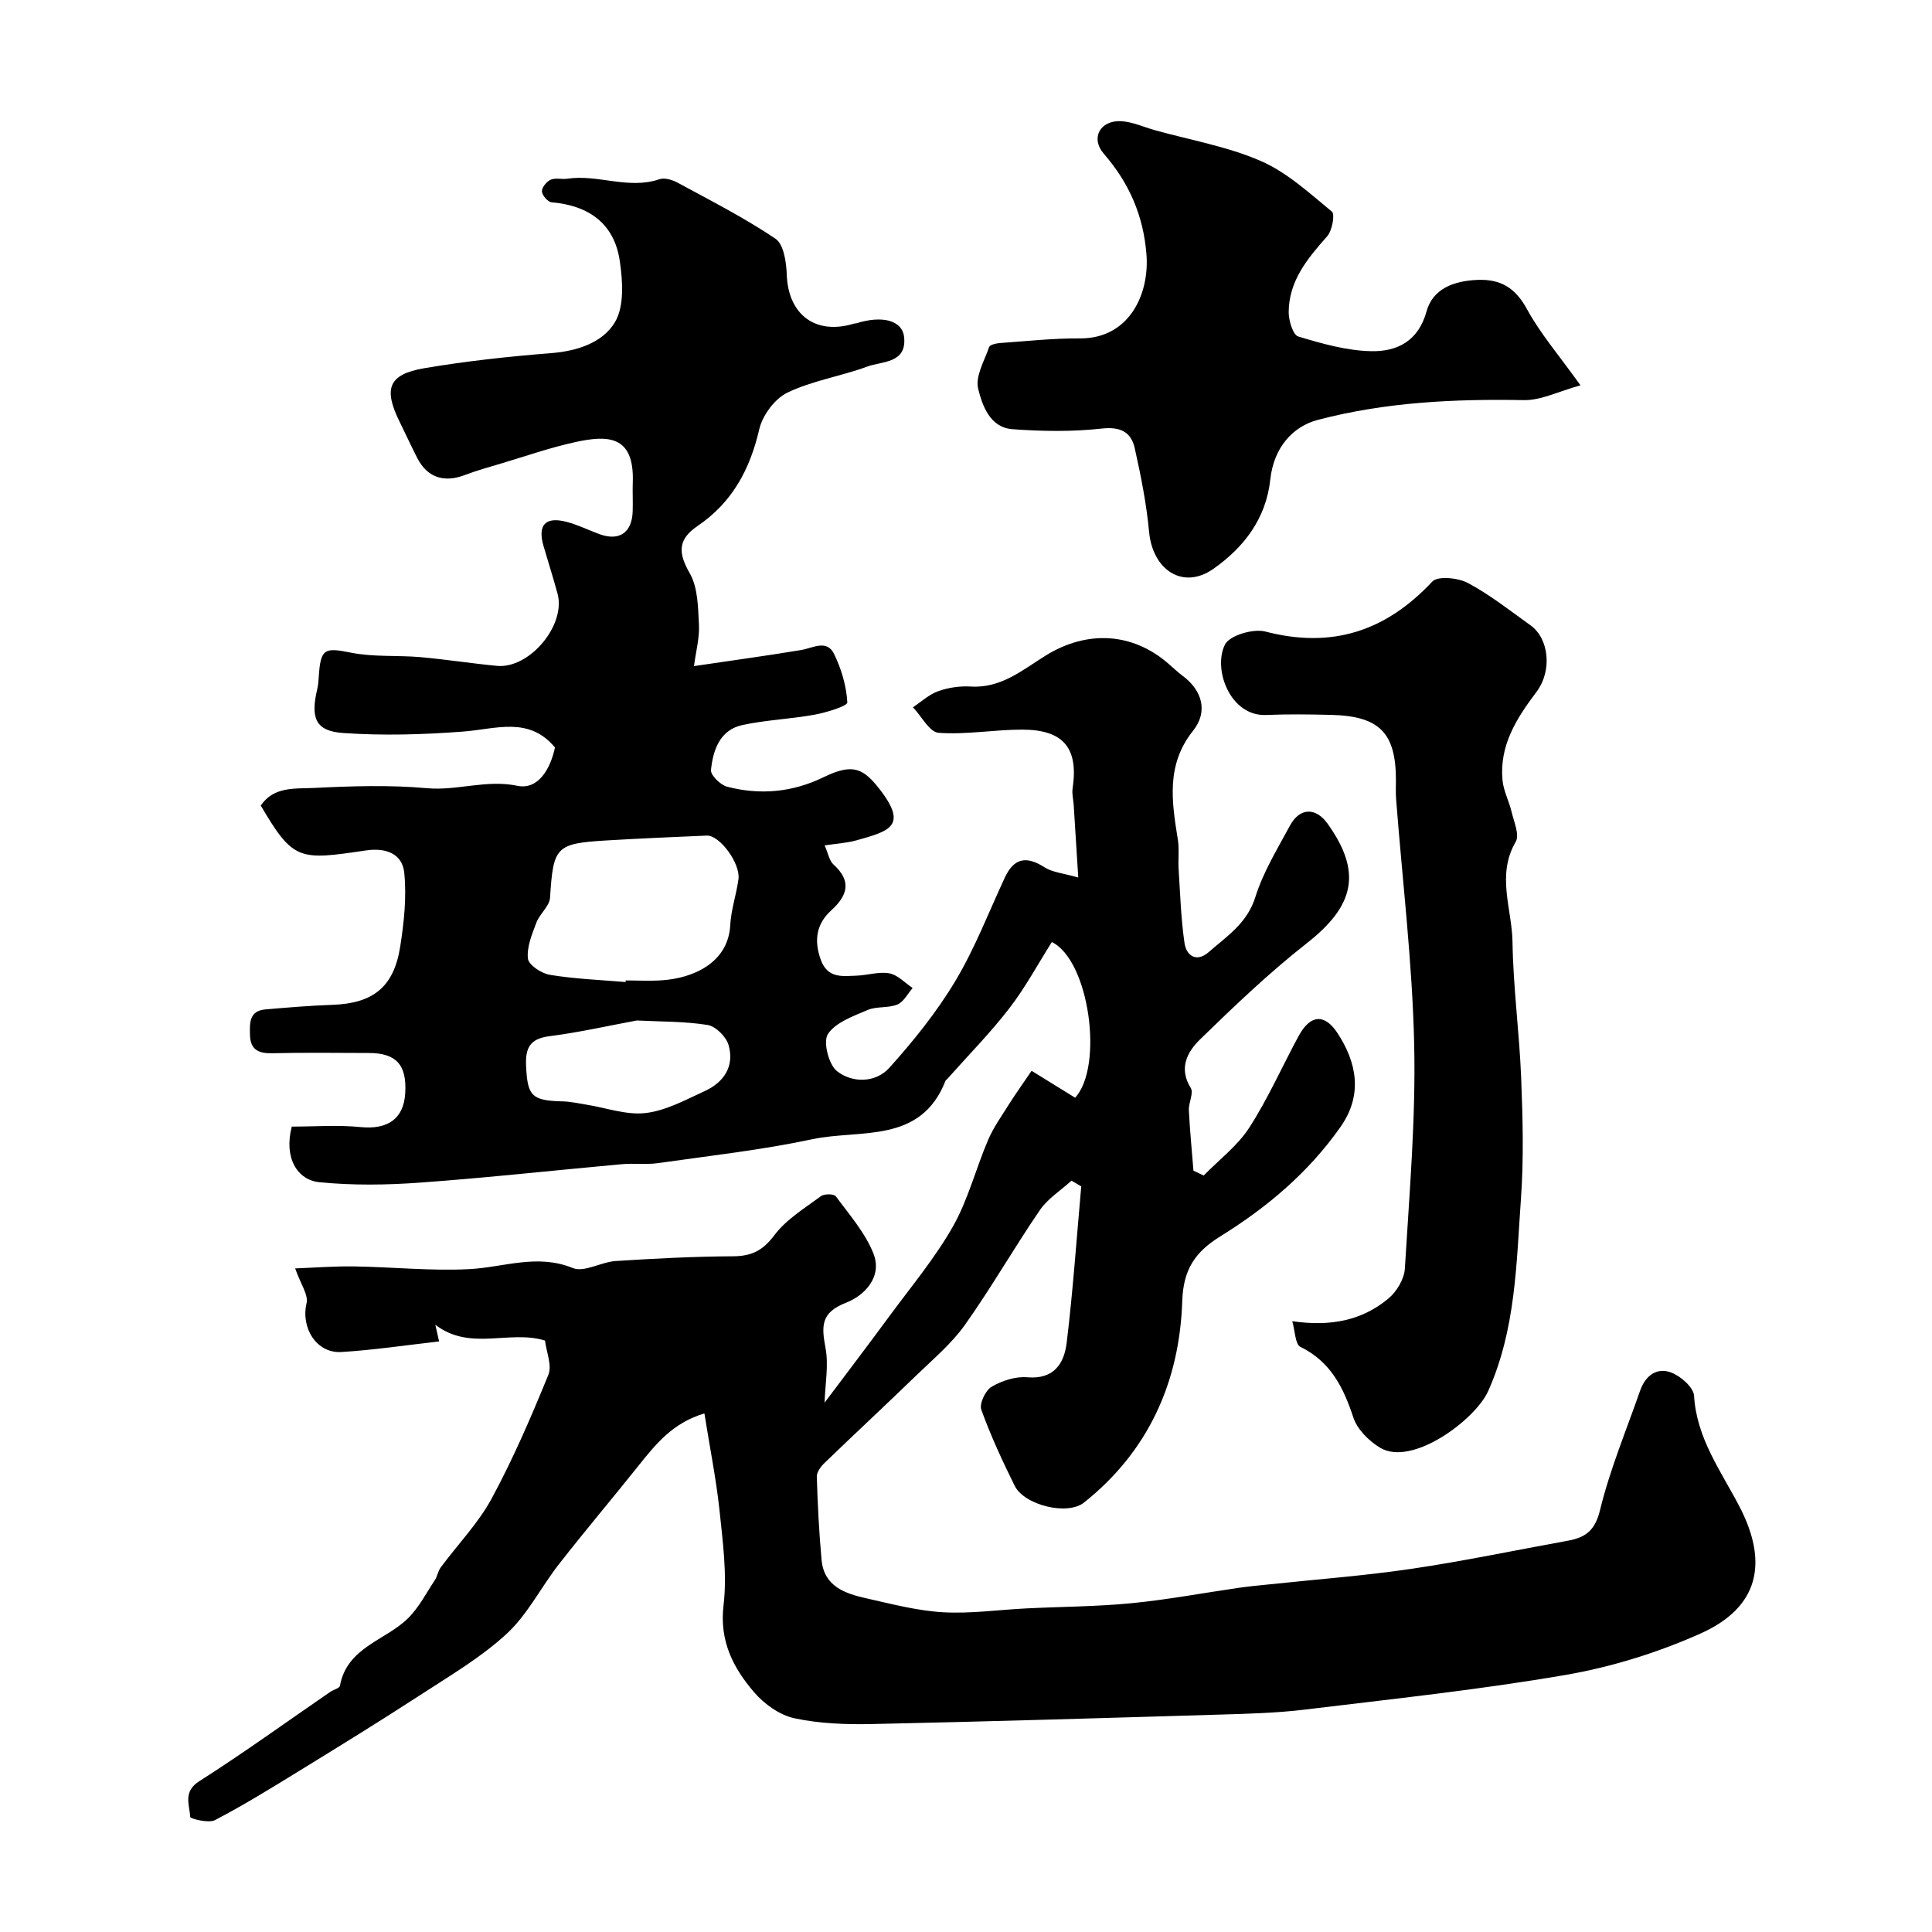
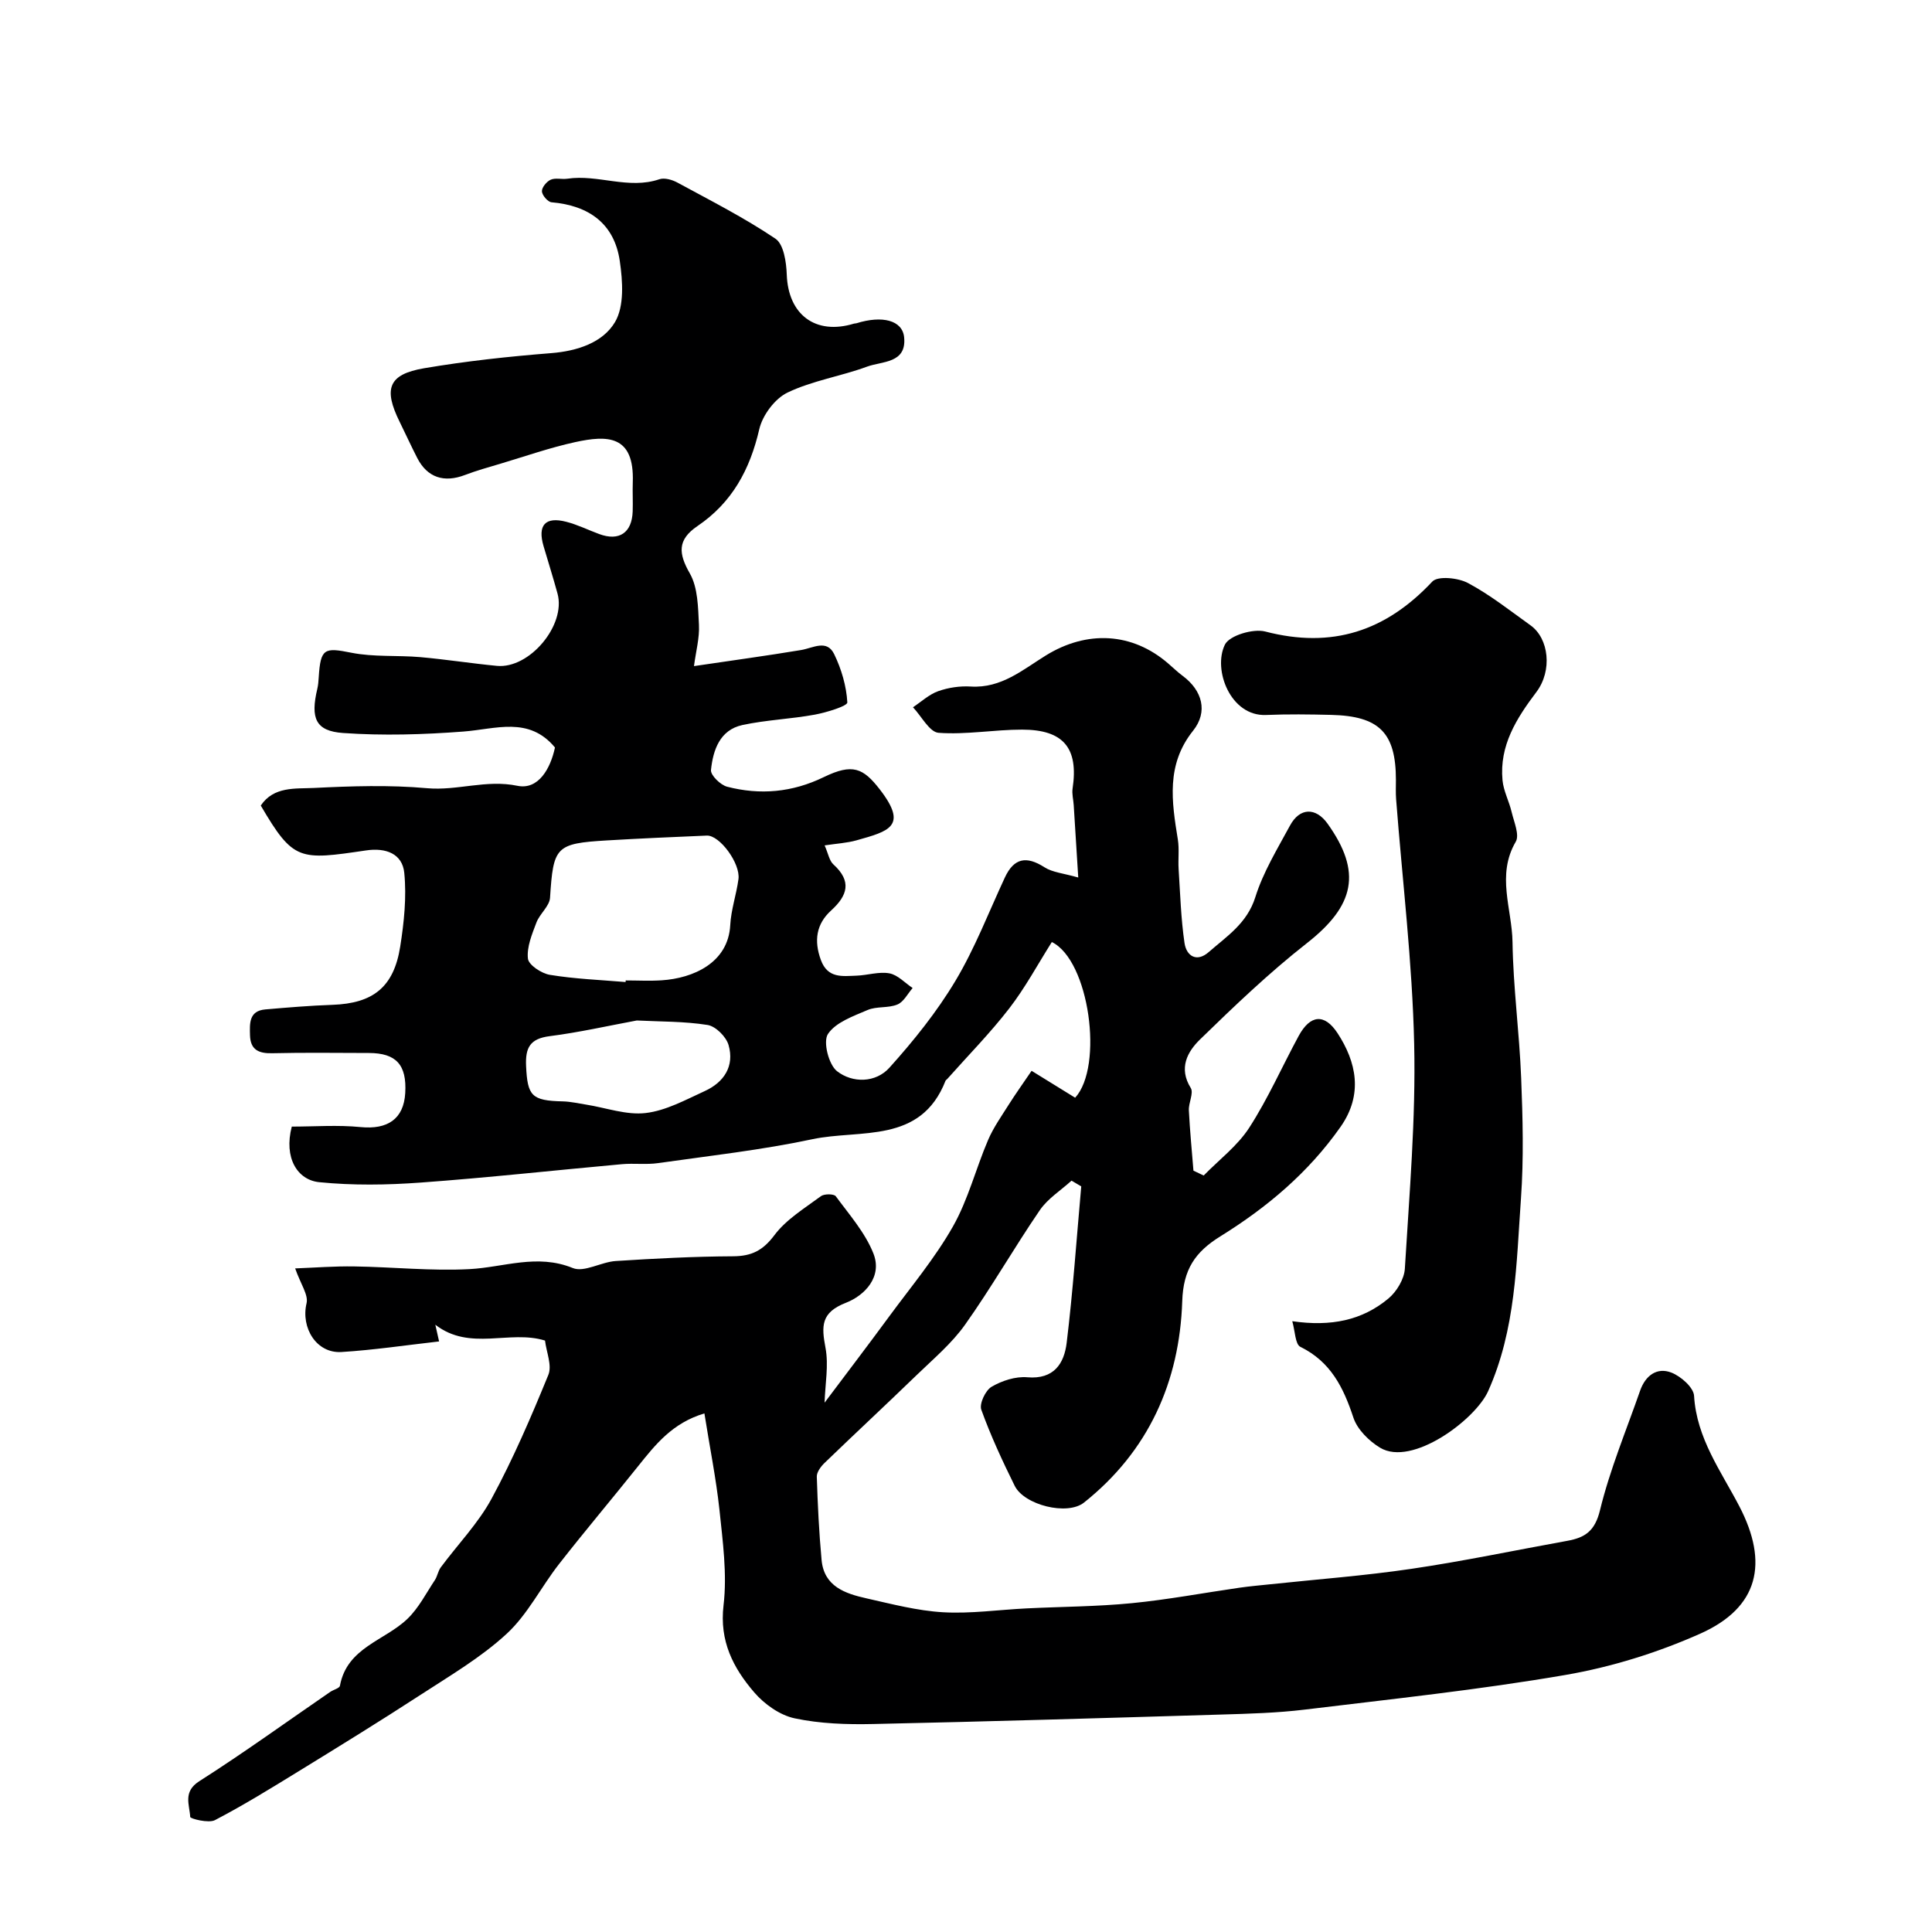
<svg xmlns="http://www.w3.org/2000/svg" enable-background="new 0 0 400 400" viewBox="0 0 400 400">
  <g fill="#000001">
    <path d="m145.84 292.63c-6.63 1.98-10.14 6.45-13.71 10.91-5.42 6.79-11.03 13.42-16.38 20.27-3.72 4.75-6.5 10.44-10.85 14.45-5.34 4.93-11.79 8.7-17.94 12.71-8.34 5.42-16.81 10.64-25.29 15.85-5.65 3.47-11.3 6.96-17.17 10.02-1.32.69-5.11-.3-5.12-.66-.13-2.53-1.56-5.21 1.88-7.4 9.22-5.87 18.09-12.3 27.11-18.49.67-.46 1.91-.75 2.01-1.27 1.46-7.95 9.28-9.32 14-13.88 2.31-2.23 3.84-5.27 5.65-7.99.53-.8.66-1.89 1.23-2.65 3.52-4.76 7.76-9.11 10.54-14.26 4.46-8.24 8.18-16.91 11.73-25.59.8-1.95-.41-4.72-.69-7.1-7.33-2.28-15.54 2.27-22.71-3.28.28 1.27.51 2.28.78 3.46-6.9.78-13.54 1.78-20.21 2.19-5.2.32-8.44-5.03-7.23-10.1.41-1.74-1.23-3.97-2.36-7.21 4.02-.15 8.15-.48 12.26-.41 7.94.12 15.9.97 23.8.56 7.13-.37 14.02-3.24 21.41-.23 2.37.97 5.89-1.26 8.91-1.45 8.08-.52 16.19-.94 24.28-.98 3.84-.02 6.18-1.19 8.57-4.38 2.45-3.27 6.26-5.57 9.63-8.07.69-.51 2.69-.49 3.07.02 2.8 3.81 6.07 7.52 7.78 11.82 1.93 4.85-1.78 8.72-5.69 10.24-5.21 2.03-5.06 4.84-4.22 9.32.68 3.6-.07 7.47-.19 11.36 4.32-5.76 8.94-11.81 13.44-17.94 4.49-6.1 9.41-11.98 13.13-18.53 3.15-5.55 4.74-11.98 7.28-17.91 1.11-2.6 2.8-4.97 4.32-7.39 1.34-2.12 2.8-4.16 4.69-6.94 2.71 1.67 5.84 3.61 9.02 5.57 5.94-6.51 2.93-28.45-4.83-32.23-2.9 4.59-5.5 9.44-8.81 13.73-3.96 5.13-8.54 9.77-12.85 14.63-.11.12-.29.22-.35.36-5.14 13.16-17.66 10-27.56 12.1-10.53 2.24-21.28 3.43-31.95 4.95-2.45.35-5 0-7.47.22-13.91 1.26-27.79 2.8-41.71 3.81-6.96.51-14.04.61-20.97-.08-4.53-.45-7.38-5.03-5.69-11.51 4.7 0 9.51-.37 14.25.1 5.58.55 8.93-1.67 9.24-7.05.34-5.85-1.87-8.28-7.54-8.29-6.67-.01-13.33-.11-20 .05-2.81.07-4.52-.72-4.6-3.72-.06-2.42-.25-5.05 3.17-5.35 4.63-.4 9.26-.79 13.9-.95 8.41-.3 12.7-3.65 14.03-12.06.79-5.02 1.34-10.24.84-15.26-.39-3.96-3.8-5.26-7.9-4.65-13.8 2.03-15.05 2.25-21.81-9.29 2.67-3.99 7.14-3.46 10.95-3.64 7.81-.39 15.71-.65 23.48.05 6.28.56 12.24-1.84 18.7-.5 4.35.9 6.86-3.57 7.78-7.93-5.41-6.51-12.24-3.81-18.97-3.3-8.27.63-16.64.88-24.9.3-5.72-.4-6.77-3.08-5.34-9.12.19-.79.25-1.62.3-2.44.38-5.98 1.16-6.18 6.75-5.06 4.63.92 9.52.5 14.27.91 5.3.47 10.56 1.3 15.86 1.81 6.75.65 14.35-8.43 12.56-14.96-.9-3.29-1.93-6.55-2.89-9.82-1.28-4.34.34-6.18 4.7-5.05 2.34.6 4.54 1.7 6.82 2.54 4.13 1.53 6.78-.26 6.93-4.69.07-2-.05-4 .02-6 .36-9.88-5.3-9.79-11.94-8.34-5.21 1.14-10.29 2.92-15.41 4.45-2.48.74-4.98 1.43-7.39 2.35-4.35 1.66-7.79.53-9.87-3.49-1.27-2.47-2.42-5.01-3.65-7.5-3.41-6.89-2.33-9.85 5.06-11.11 8.71-1.48 17.52-2.43 26.33-3.13 5.42-.43 10.67-2.19 13.18-6.41 1.96-3.29 1.61-8.49 1-12.66-1.13-7.76-6.42-11.5-14.13-12.16-.77-.07-1.95-1.45-1.99-2.26s.97-2.03 1.81-2.41c.98-.44 2.3-.04 3.45-.21 6.35-.95 12.66 2.29 19.06.11 1.06-.36 2.67.11 3.75.7 6.85 3.72 13.84 7.27 20.28 11.61 1.71 1.15 2.25 4.86 2.34 7.42.29 8.31 5.95 12.6 13.93 10.16.16-.05.34-.02.49-.07 5.33-1.67 9.52-.64 9.88 2.89.55 5.45-4.57 4.94-7.68 6.09-5.42 2-11.31 2.89-16.47 5.37-2.62 1.26-5.17 4.69-5.84 7.58-1.93 8.35-5.61 15.18-12.79 20.05-4.22 2.86-3.94 5.7-1.59 9.81 1.69 2.96 1.7 7.03 1.89 10.64.14 2.7-.62 5.45-1.03 8.55 7.87-1.17 15.05-2.14 22.19-3.33 2.46-.41 5.32-2.28 6.84.86 1.5 3.09 2.53 6.6 2.72 9.99.04.74-4.3 2.08-6.74 2.53-4.96.91-10.06 1.09-14.98 2.15-4.69 1.02-6.08 5.19-6.51 9.31-.11 1.07 1.96 3.1 3.34 3.46 6.84 1.77 13.49 1.18 20-1.98 5.95-2.89 8.16-1.92 11.62 2.55 5.93 7.66 1.83 8.65-4.82 10.53-2 .56-4.12.67-6.61 1.05.75 1.69.96 3.16 1.82 3.94 3.83 3.48 2.96 6.41-.48 9.54-3.08 2.8-3.58 6.25-2.12 10.24 1.42 3.87 4.46 3.35 7.39 3.25 2.28-.08 4.64-.88 6.8-.48 1.73.32 3.22 1.98 4.81 3.04-1.03 1.18-1.85 2.87-3.15 3.41-1.89.79-4.29.34-6.17 1.14-2.98 1.28-6.62 2.55-8.22 4.98-1.04 1.58.15 6.33 1.89 7.69 3.22 2.51 8.02 2.43 10.86-.74 5.01-5.57 9.79-11.52 13.63-17.93 4.05-6.76 6.91-14.24 10.25-21.42 1.9-4.08 4.48-4.52 8.21-2.13 1.67 1.07 3.93 1.24 6.99 2.12-.35-5.58-.64-10.29-.94-15-.07-1.14-.4-2.32-.23-3.43 1.25-8.35-1.85-12.19-10.47-12.19-5.77 0-11.57 1.08-17.28.66-1.88-.14-3.54-3.44-5.3-5.29 1.73-1.14 3.33-2.66 5.23-3.33 2.11-.75 4.51-1.1 6.75-.96 6.3.39 10.77-3.49 15.54-6.44 8.49-5.24 17.87-4.8 25.35 1.69 1 .86 1.95 1.79 3.01 2.57 4.02 3 5.25 7.4 2.12 11.32-5.63 7.04-4.43 14.68-3.16 22.53.32 2 .03 4.09.16 6.13.33 5.11.48 10.25 1.22 15.3.4 2.7 2.52 4.06 5.01 1.88 3.75-3.28 7.95-5.95 9.65-11.37 1.62-5.18 4.56-9.98 7.17-14.81 2.02-3.76 5.34-3.83 7.79-.41 7.18 10.05 5.62 16.99-4.33 24.78-7.78 6.1-14.98 12.99-22.07 19.89-2.6 2.53-4.5 5.92-1.93 10.05.65 1.05-.47 3.08-.39 4.64.21 4.16.62 8.32.95 12.48.71.34 1.42.67 2.12 1.01 3.19-3.27 7-6.14 9.43-9.9 3.89-6.02 6.8-12.66 10.23-18.99 2.41-4.44 5.37-4.7 8.07-.56 3.85 5.91 5.35 12.61.61 19.37-6.69 9.52-15.25 16.69-24.9 22.68-5.19 3.22-7.67 6.82-7.88 13.42-.55 16.68-6.98 31.06-20.34 41.69-3.47 2.76-12.38.51-14.35-3.47-2.54-5.14-4.97-10.37-6.91-15.75-.45-1.23.85-4 2.12-4.75 2.15-1.26 4.97-2.18 7.4-1.97 5.54.48 7.63-2.88 8.15-7.11 1.31-10.77 2.05-21.6 3.02-32.41-.67-.4-1.34-.79-2.01-1.19-2.22 2.02-4.92 3.71-6.57 6.12-5.33 7.79-10.02 16.02-15.48 23.71-2.76 3.89-6.55 7.07-10.01 10.42-6.31 6.11-12.75 12.09-19.07 18.19-.77.74-1.64 1.91-1.61 2.85.18 5.76.46 11.52.99 17.25.51 5.49 4.88 6.95 9.29 7.94 5.25 1.18 10.53 2.57 15.86 2.88 5.73.33 11.52-.52 17.29-.8 7.27-.36 14.56-.37 21.79-1.08 7.46-.73 14.85-2.13 22.28-3.2 2.11-.3 4.23-.49 6.35-.71 9.78-1.04 19.6-1.77 29.32-3.21 10.79-1.59 21.48-3.85 32.22-5.79 3.66-.66 5.71-2.01 6.76-6.33 2.05-8.43 5.44-16.53 8.31-24.76 1.08-3.09 3.45-4.91 6.47-3.74 1.96.76 4.6 3.07 4.7 4.82.52 8.79 5.6 15.61 9.38 22.88 6.08 11.69 4.05 20.94-8.12 26.36-8.83 3.93-18.36 6.9-27.88 8.54-17.89 3.08-35.99 4.99-54.02 7.18-5.72.69-11.52.85-17.29 1.02-24.01.72-48.03 1.44-72.04 1.96-5.42.12-10.99-.06-16.25-1.18-3.07-.65-6.28-2.94-8.38-5.39-4.33-5.04-7.22-10.58-6.34-18.01.77-6.49-.17-13.24-.85-19.82-.7-6.47-2-12.87-3.11-19.91zm-16.32-89.31c.01-.11.02-.22.03-.33 2.49 0 4.99.14 7.47-.03 6.43-.42 13.76-3.57 14.17-11.44.17-3.19 1.27-6.31 1.7-9.5.44-3.26-3.9-9.13-6.55-9.02-6.9.29-13.8.59-20.69 1-10.62.63-11.09 1.29-11.77 11.86-.11 1.76-2.13 3.32-2.82 5.14-.91 2.41-2.02 5.06-1.76 7.47.14 1.31 2.81 3.08 4.55 3.36 5.16.85 10.43 1.05 15.67 1.49zm2.32 7.96c-6.02 1.12-12.01 2.48-18.06 3.25-4.04.52-5.03 2.37-4.86 6.17.29 6.19 1.12 7.19 7.62 7.33 1.61.04 3.22.42 4.83.67 4.11.65 8.33 2.21 12.31 1.74 4.2-.49 8.26-2.73 12.22-4.54 4-1.82 6.2-5.17 4.94-9.54-.5-1.72-2.66-3.88-4.34-4.15-4.84-.77-9.8-.68-14.66-.93z" />
    <path d="m267.55 273.54c8.06 1.17 14.49-.19 19.9-4.69 1.71-1.42 3.28-4.03 3.41-6.19.93-15.49 2.28-31.01 1.93-46.49-.38-16.92-2.44-33.81-3.74-50.71-.1-1.33-.04-2.66-.04-4-.01-9.74-3.43-13.21-13.4-13.45-4.5-.11-9-.17-13.5.02-7.34.31-11.05-9.37-8.51-14.56.92-1.9 5.86-3.37 8.36-2.72 13.81 3.6 24.95-.06 34.58-10.34 1.14-1.22 5.36-.79 7.39.3 4.57 2.44 8.71 5.72 12.95 8.76 3.81 2.72 4.56 9.37 1.21 13.81-4.13 5.47-7.69 11.09-7.01 18.27.21 2.23 1.37 4.35 1.89 6.58.48 2.04 1.67 4.73.85 6.14-4.05 6.92-.77 13.91-.67 20.79.14 9.37 1.42 18.72 1.79 28.09.33 8.32.55 16.69-.04 24.98-.96 13.48-1.06 27.1-6.8 39.9-2.64 5.89-15.73 15.69-22.36 11.71-2.31-1.39-4.73-3.79-5.54-6.25-2.06-6.24-4.7-11.56-10.97-14.64-1.08-.52-1.09-3.26-1.68-5.31z" />
-     <path d="m327.22 79.78c-4.55 1.25-8.16 3.13-11.74 3.06-14.39-.26-28.61.41-42.63 4.09-5.21 1.37-9.14 5.74-9.85 12.34-.87 8.12-5.49 14.1-11.81 18.52-6.26 4.38-12.55.26-13.29-7.72-.54-5.8-1.69-11.57-2.96-17.26-.76-3.38-2.96-4.51-6.86-4.08-6.09.68-12.33.58-18.46.13-4.65-.34-6.24-4.88-7.1-8.37-.63-2.55 1.28-5.78 2.27-8.63.17-.48 1.4-.77 2.16-.83 5.55-.39 11.1-1.01 16.66-.97 10.15.06 14.41-9.13 13.75-17.42-.64-8.01-3.56-14.73-8.82-20.8-2.83-3.27-.75-6.97 3.56-6.75 2.36.12 4.66 1.21 6.99 1.86 7.33 2.04 14.98 3.36 21.9 6.36 5.44 2.36 10.09 6.65 14.76 10.5.68.56.06 3.94-.98 5.12-4.07 4.59-7.93 9.22-7.96 15.69-.01 1.75.89 4.72 1.99 5.05 4.94 1.49 10.1 2.96 15.2 3.04 5.21.08 9.63-2.03 11.34-8.21 1.31-4.76 5.68-6.34 10.52-6.55 4.87-.2 7.92 1.67 10.32 6.12 2.76 5.05 6.6 9.49 11.04 15.71z" />
  </g>
</svg>